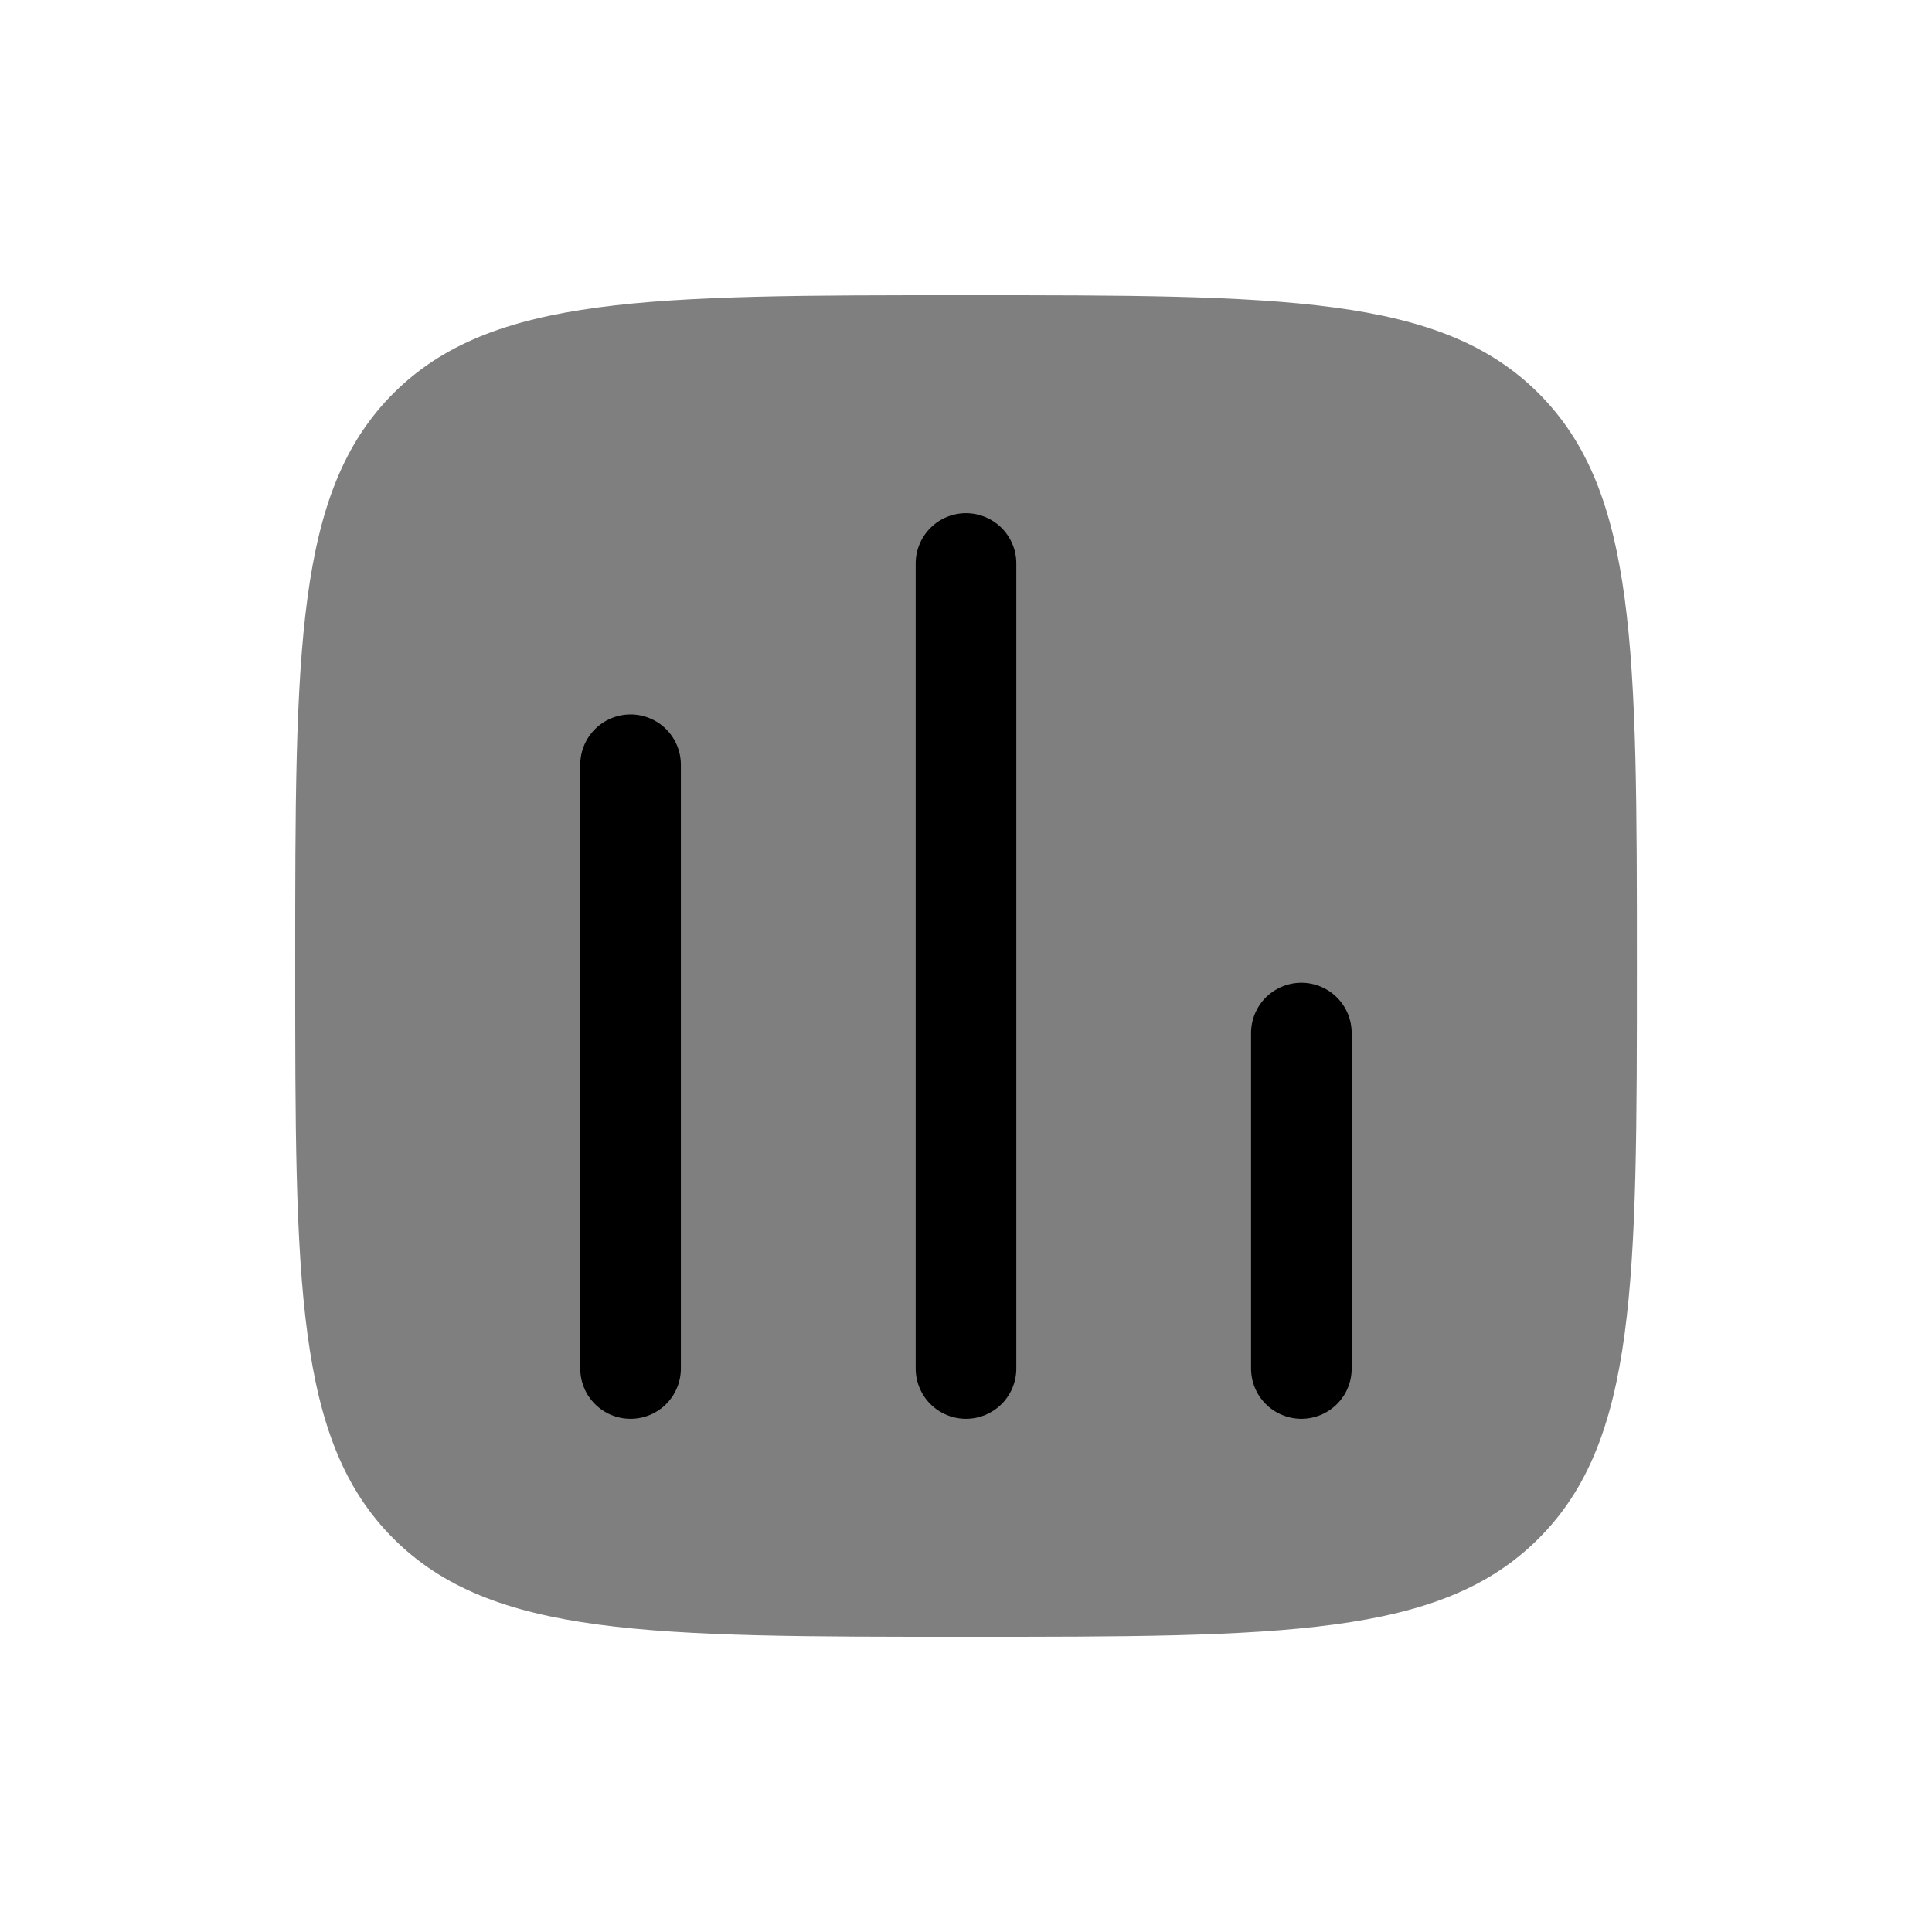
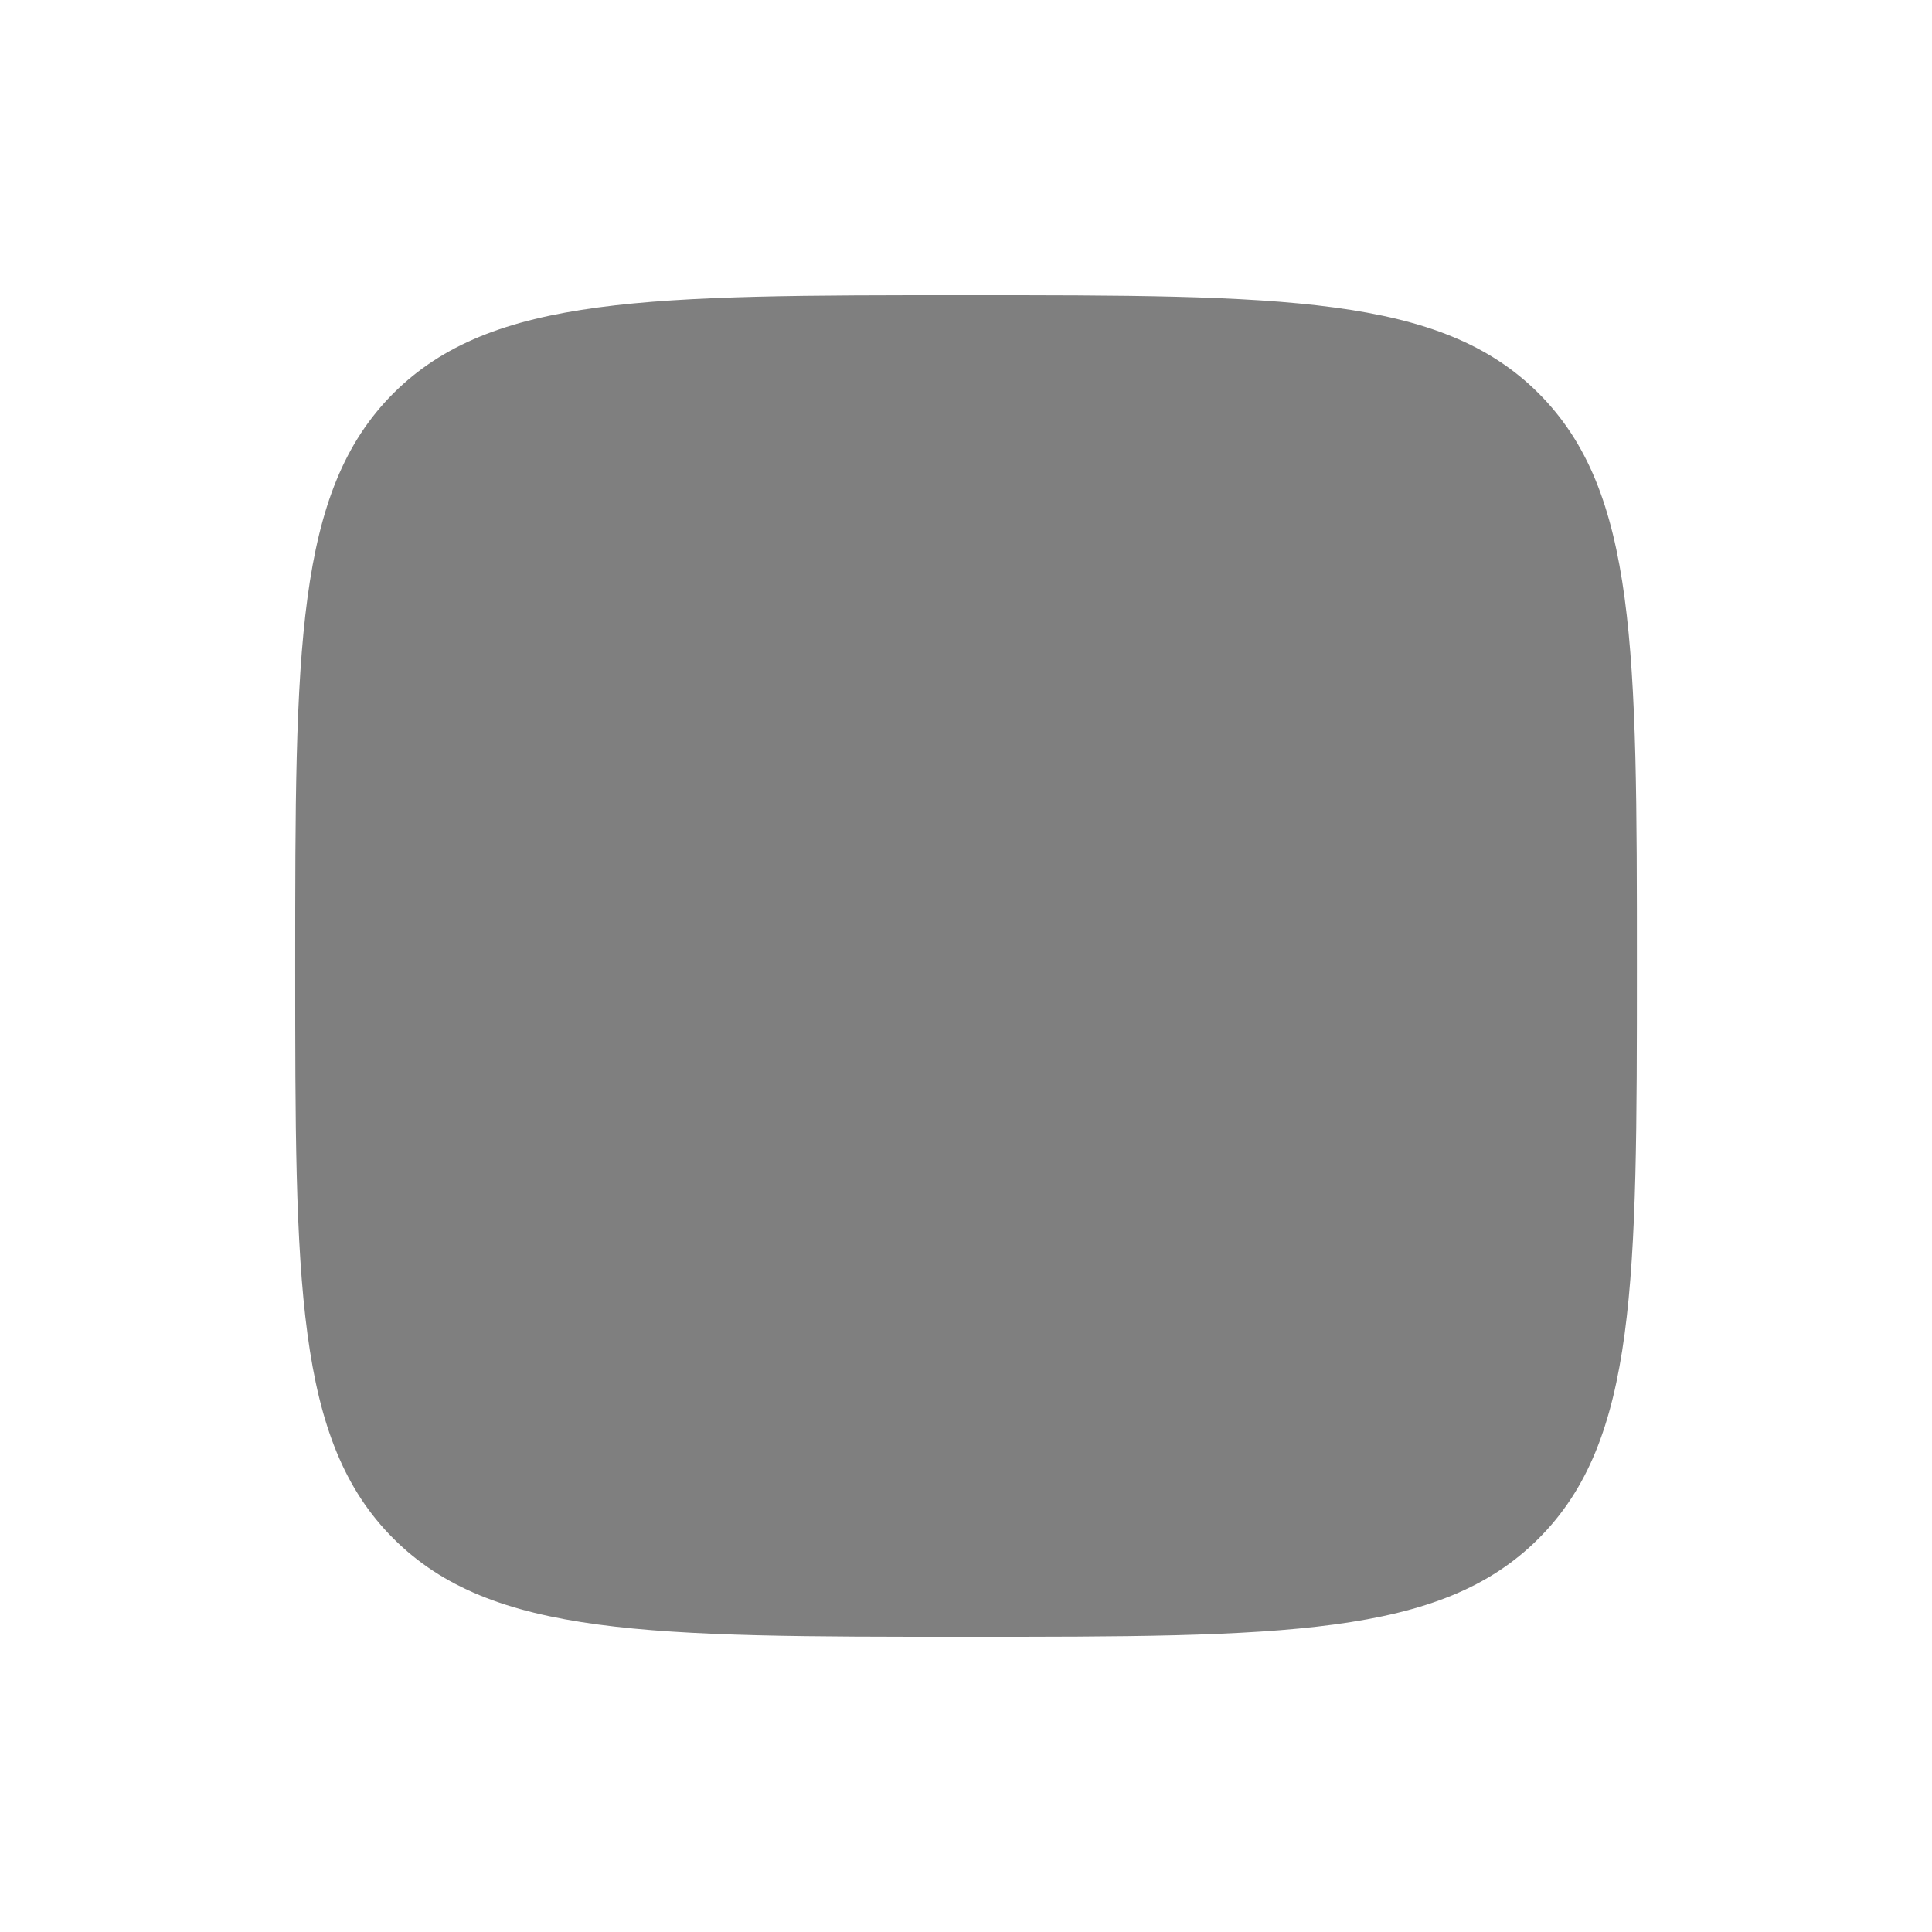
<svg xmlns="http://www.w3.org/2000/svg" viewBox="0 0 24 24" fill="currentColor" id="icon">
  <path opacity="0.5" d="M12 20.333C8.072 20.333 6.108 20.333 4.887 19.112C3.667 17.893 3.667 15.928 3.667 12C3.667 8.072 3.667 6.107 4.887 4.886C6.109 3.667 8.072 3.667 12 3.667C15.929 3.667 17.893 3.667 19.113 4.886C20.334 6.108 20.334 8.072 20.334 12C20.334 15.928 20.334 17.892 19.113 19.112C17.894 20.333 15.929 20.333 12 20.333Z" />
-   <path d="M12 6.375C12.165 6.375 12.324 6.441 12.442 6.558C12.559 6.675 12.625 6.834 12.625 7V17C12.625 17.166 12.559 17.325 12.442 17.442C12.324 17.559 12.165 17.625 12 17.625C11.834 17.625 11.675 17.559 11.558 17.442C11.441 17.325 11.375 17.166 11.375 17V7C11.375 6.834 11.441 6.675 11.558 6.558C11.675 6.441 11.834 6.375 12 6.375ZM7.833 8.875C7.999 8.875 8.158 8.941 8.275 9.058C8.392 9.175 8.458 9.334 8.458 9.5V17C8.458 17.166 8.392 17.325 8.275 17.442C8.158 17.559 7.999 17.625 7.833 17.625C7.667 17.625 7.508 17.559 7.391 17.442C7.274 17.325 7.208 17.166 7.208 17V9.5C7.208 9.334 7.274 9.175 7.391 9.058C7.508 8.941 7.667 8.875 7.833 8.875ZM16.166 12.208C16.332 12.208 16.491 12.274 16.608 12.391C16.726 12.509 16.791 12.668 16.791 12.833V17C16.791 17.166 16.726 17.325 16.608 17.442C16.491 17.559 16.332 17.625 16.166 17.625C16.001 17.625 15.842 17.559 15.724 17.442C15.607 17.325 15.541 17.166 15.541 17V12.833C15.541 12.668 15.607 12.509 15.724 12.391C15.842 12.274 16.001 12.208 16.166 12.208Z" />
</svg>